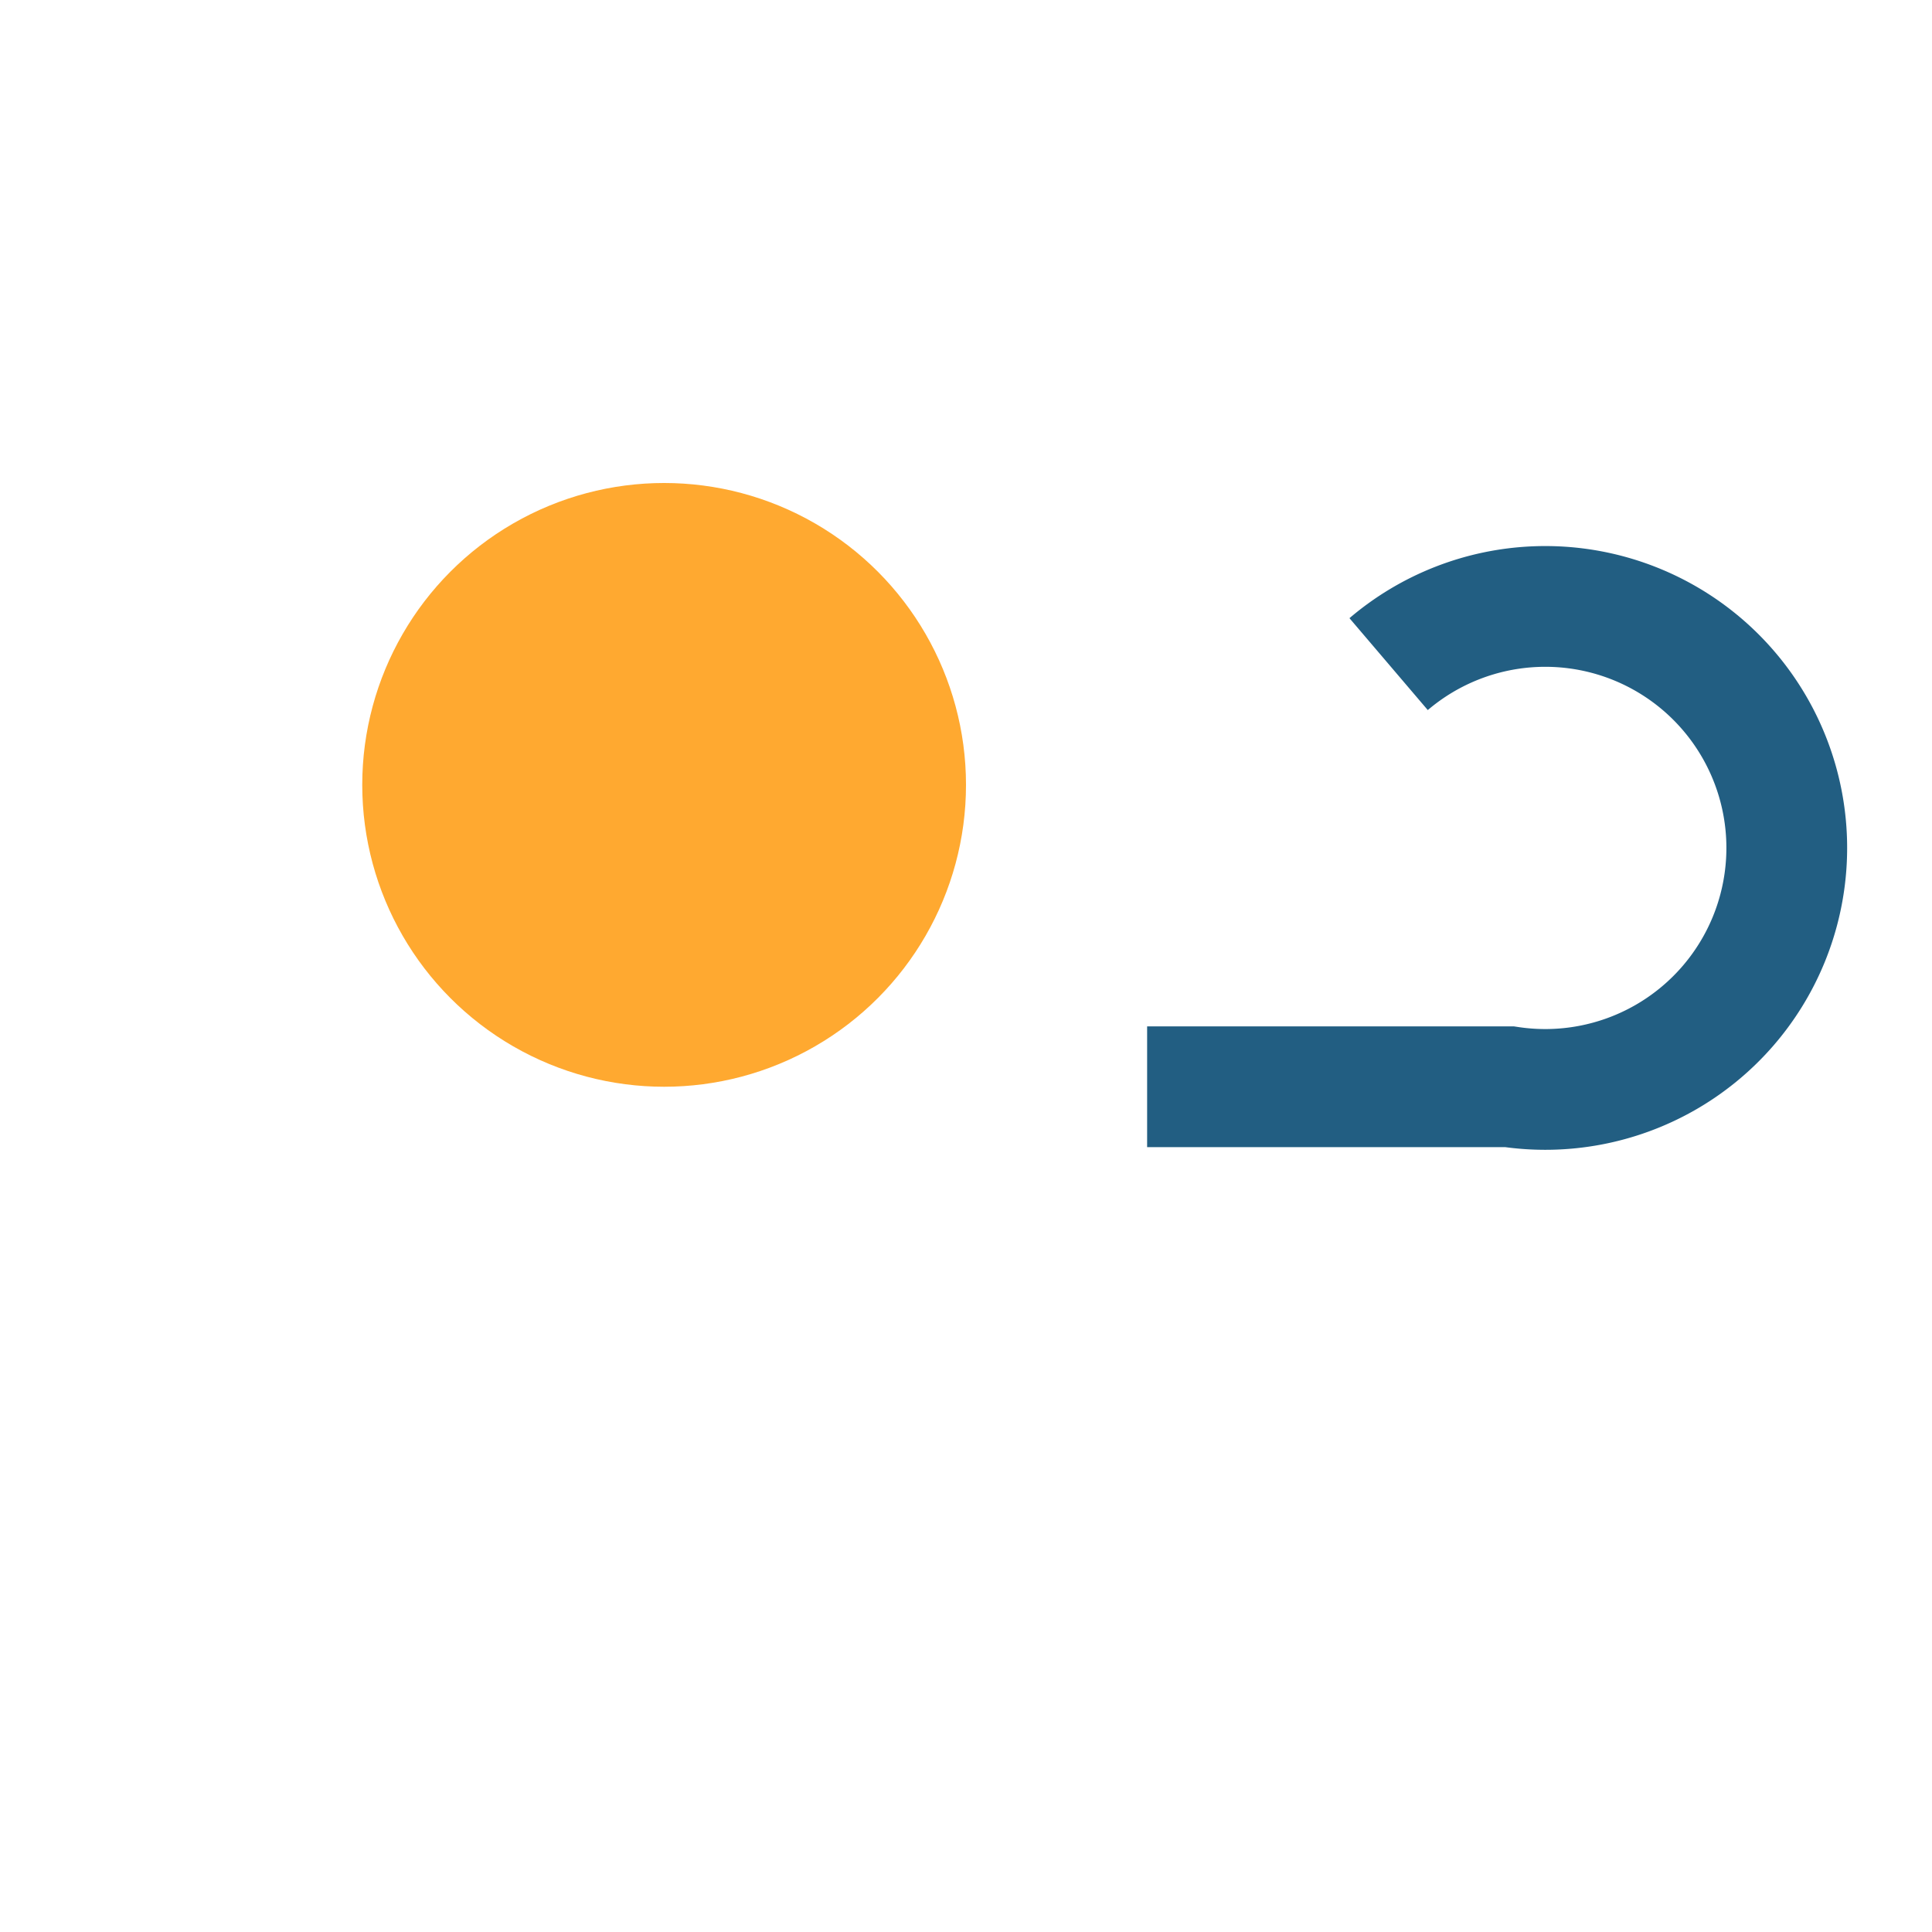
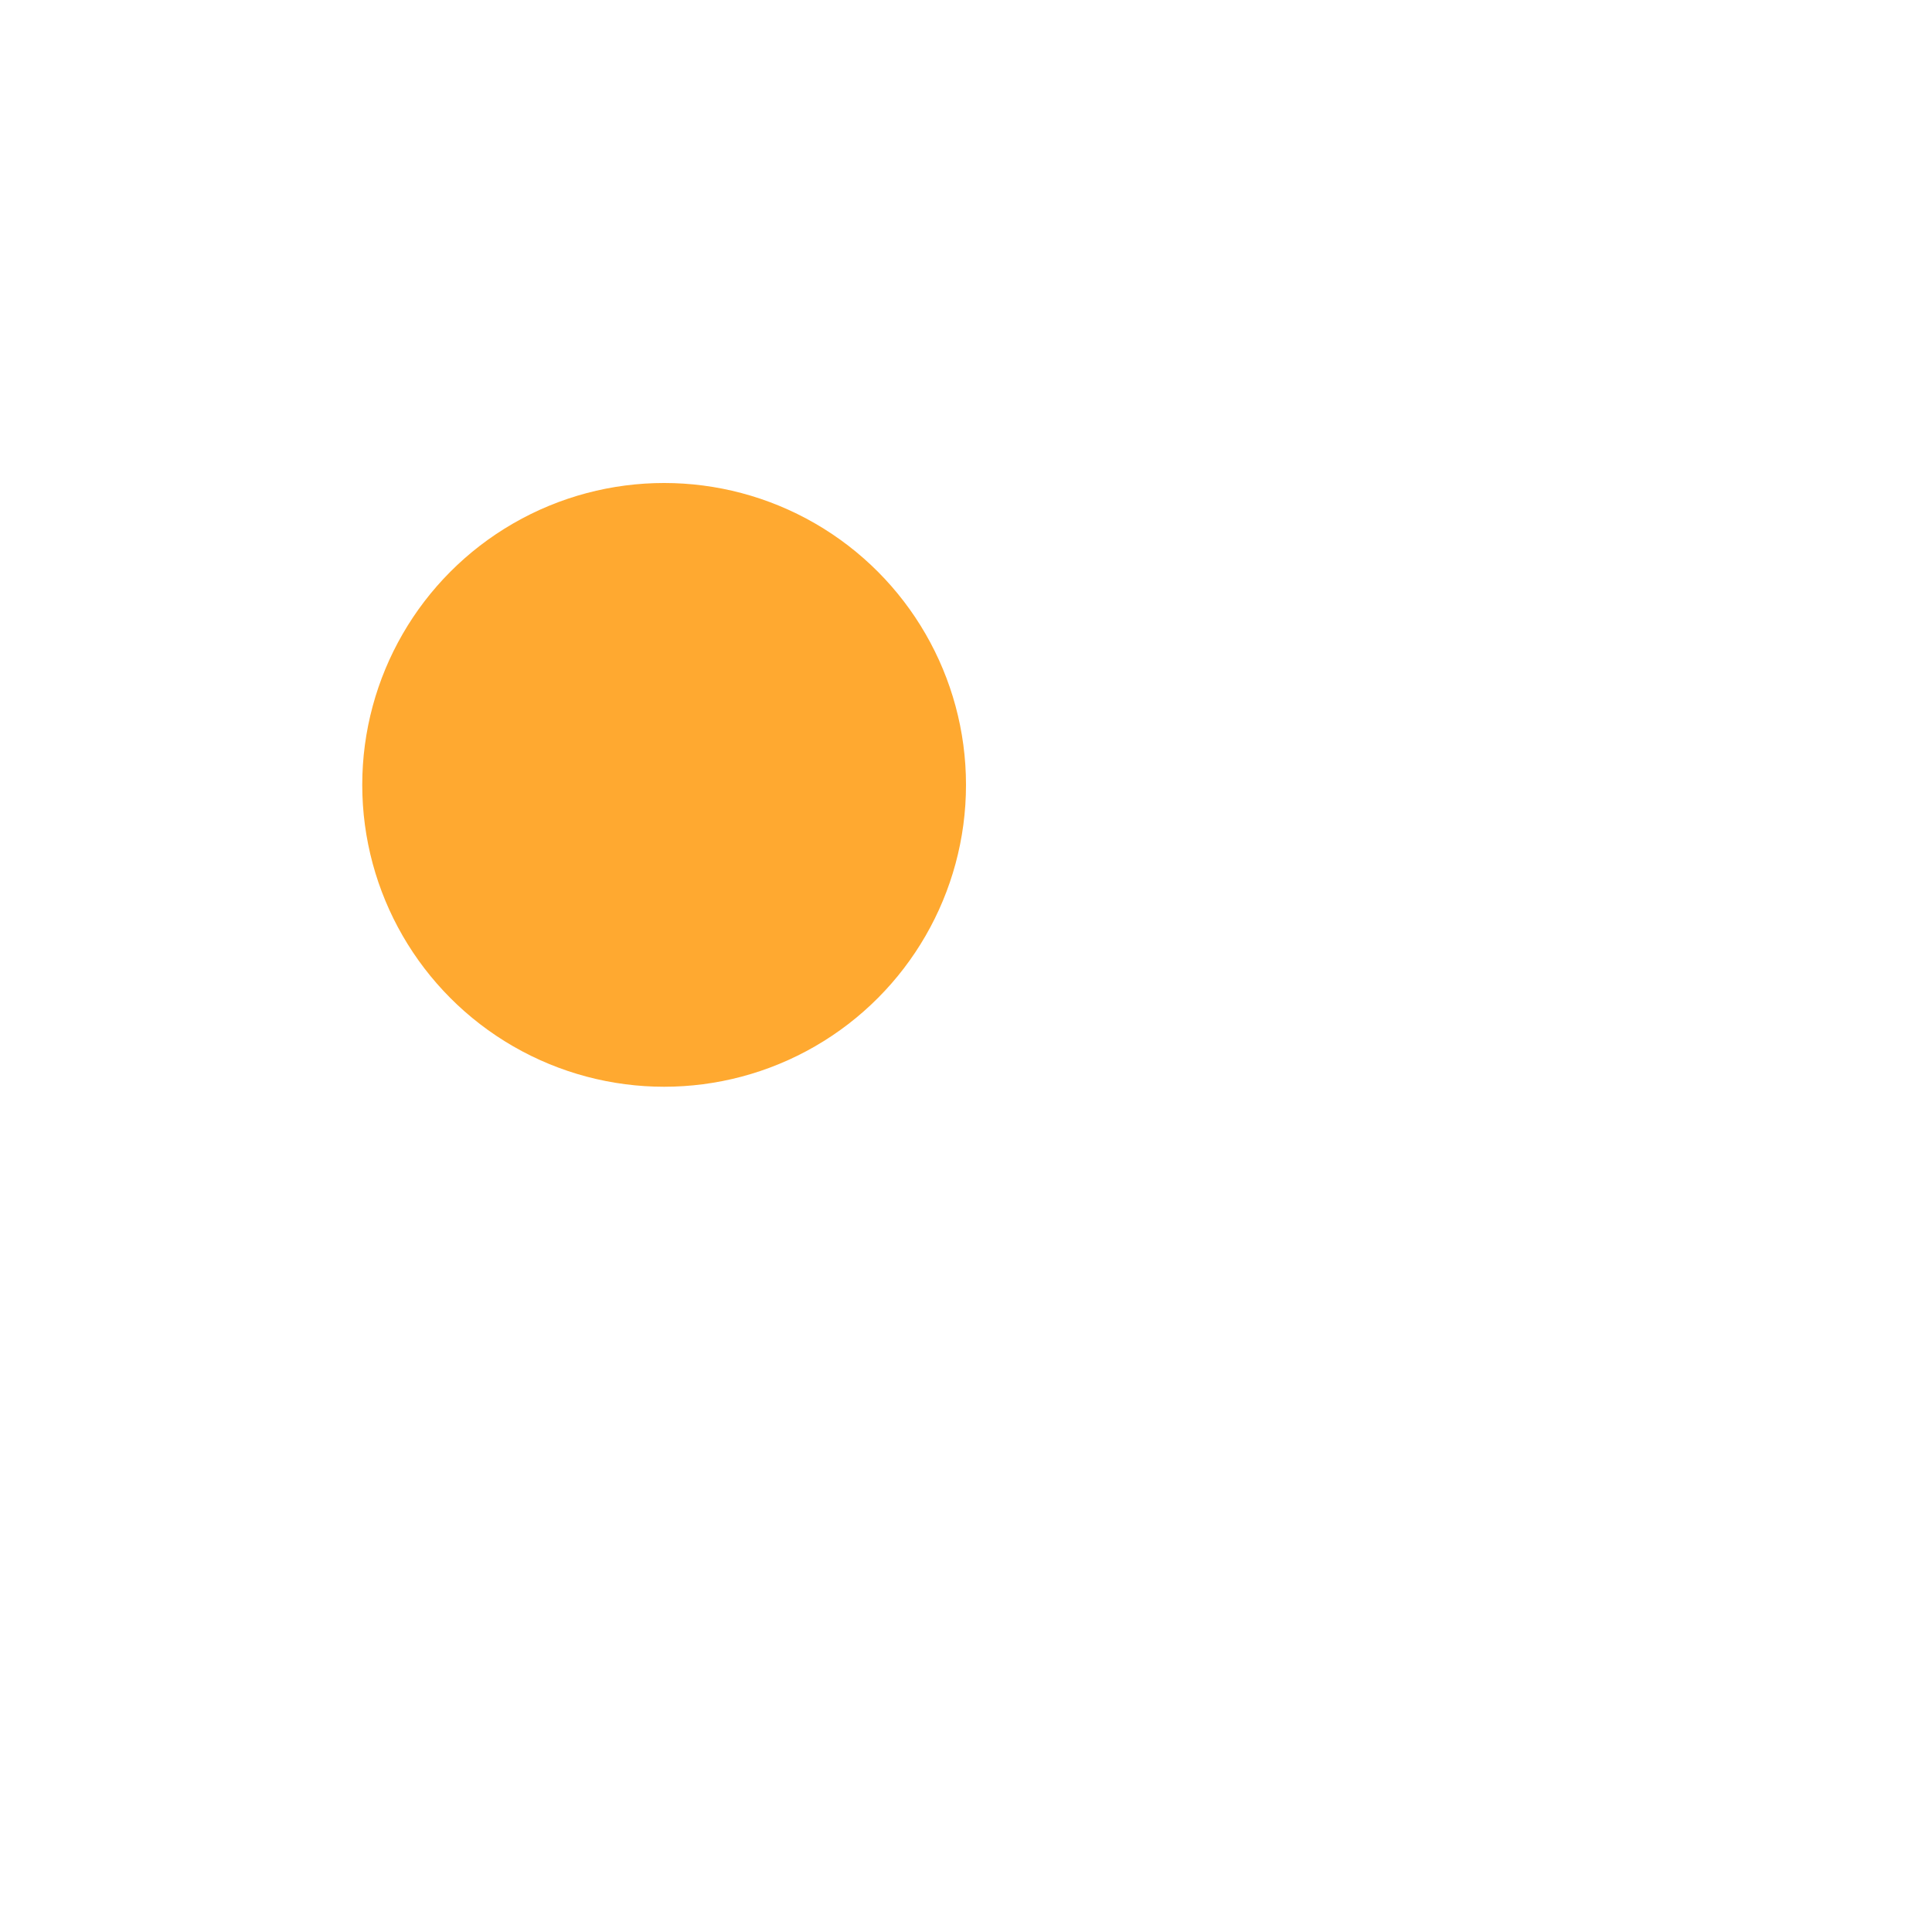
<svg xmlns="http://www.w3.org/2000/svg" viewBox="0 0 32 32" width="32" height="32">
  <circle cx="11" cy="13" r="5" fill="#ffa930" />
-   <path d="M19 18h6a4 4 0 10-2-7" fill="none" stroke="#225e82" stroke-width="2" />
</svg>